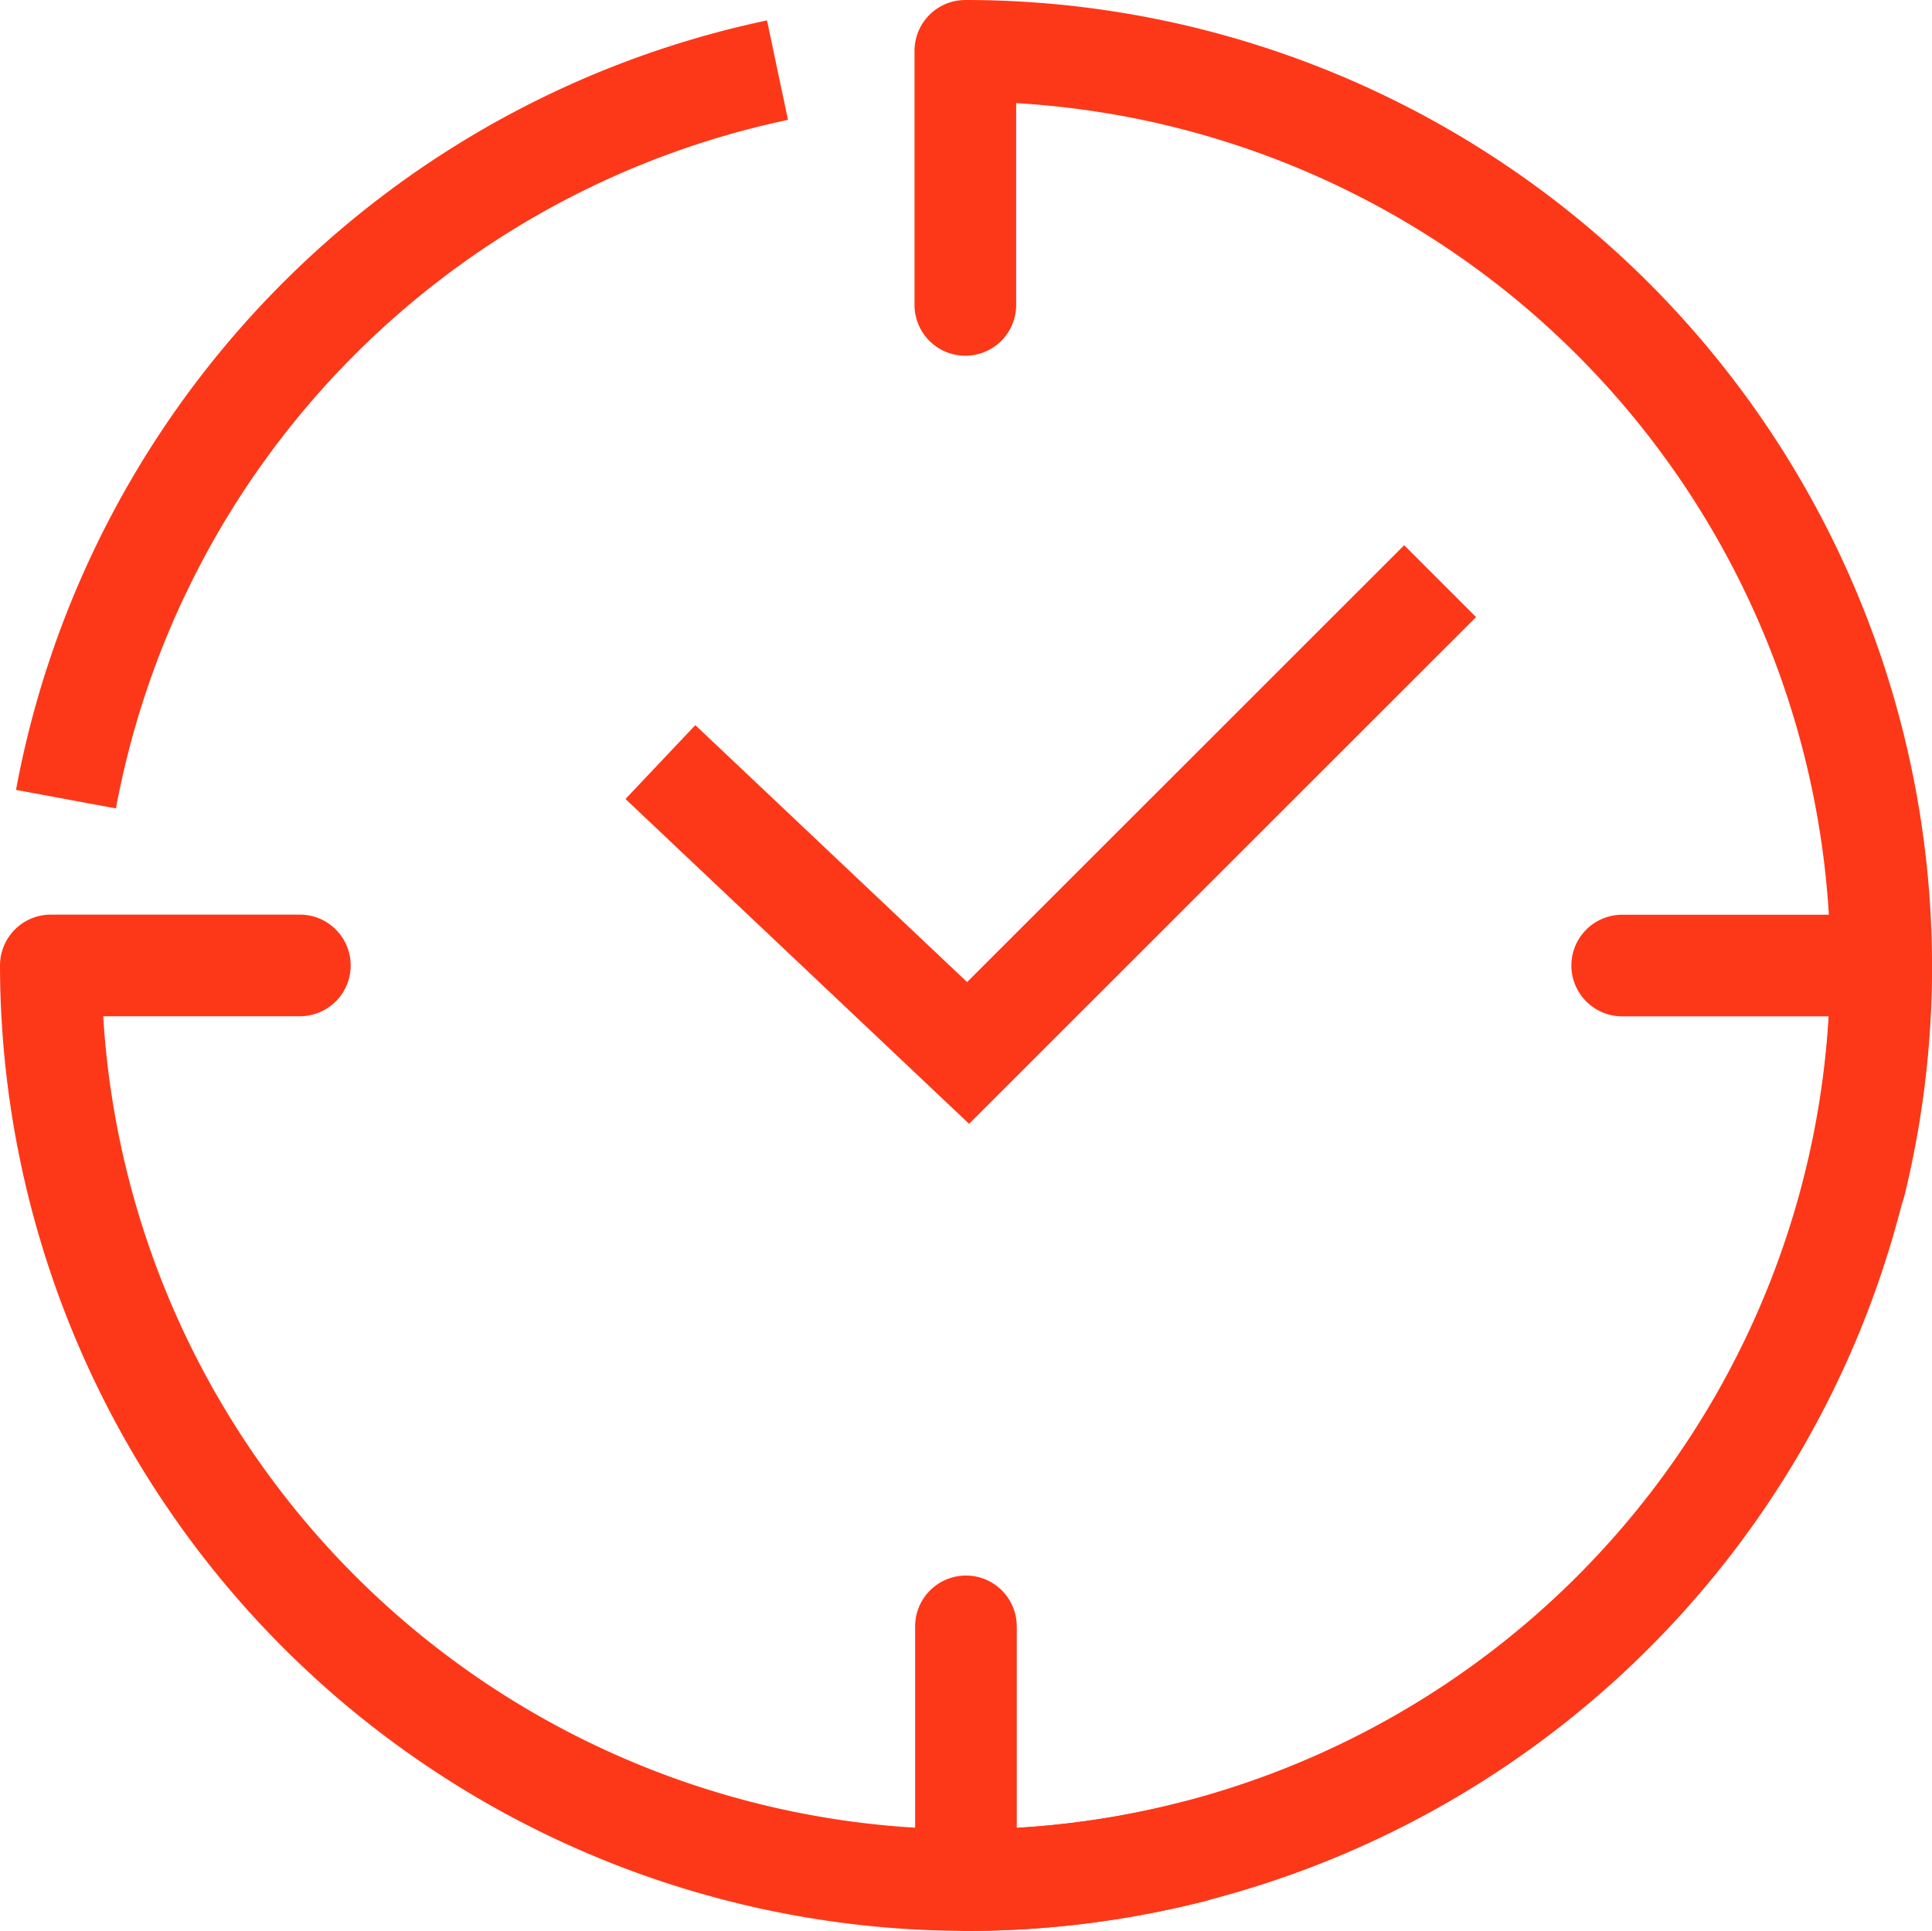
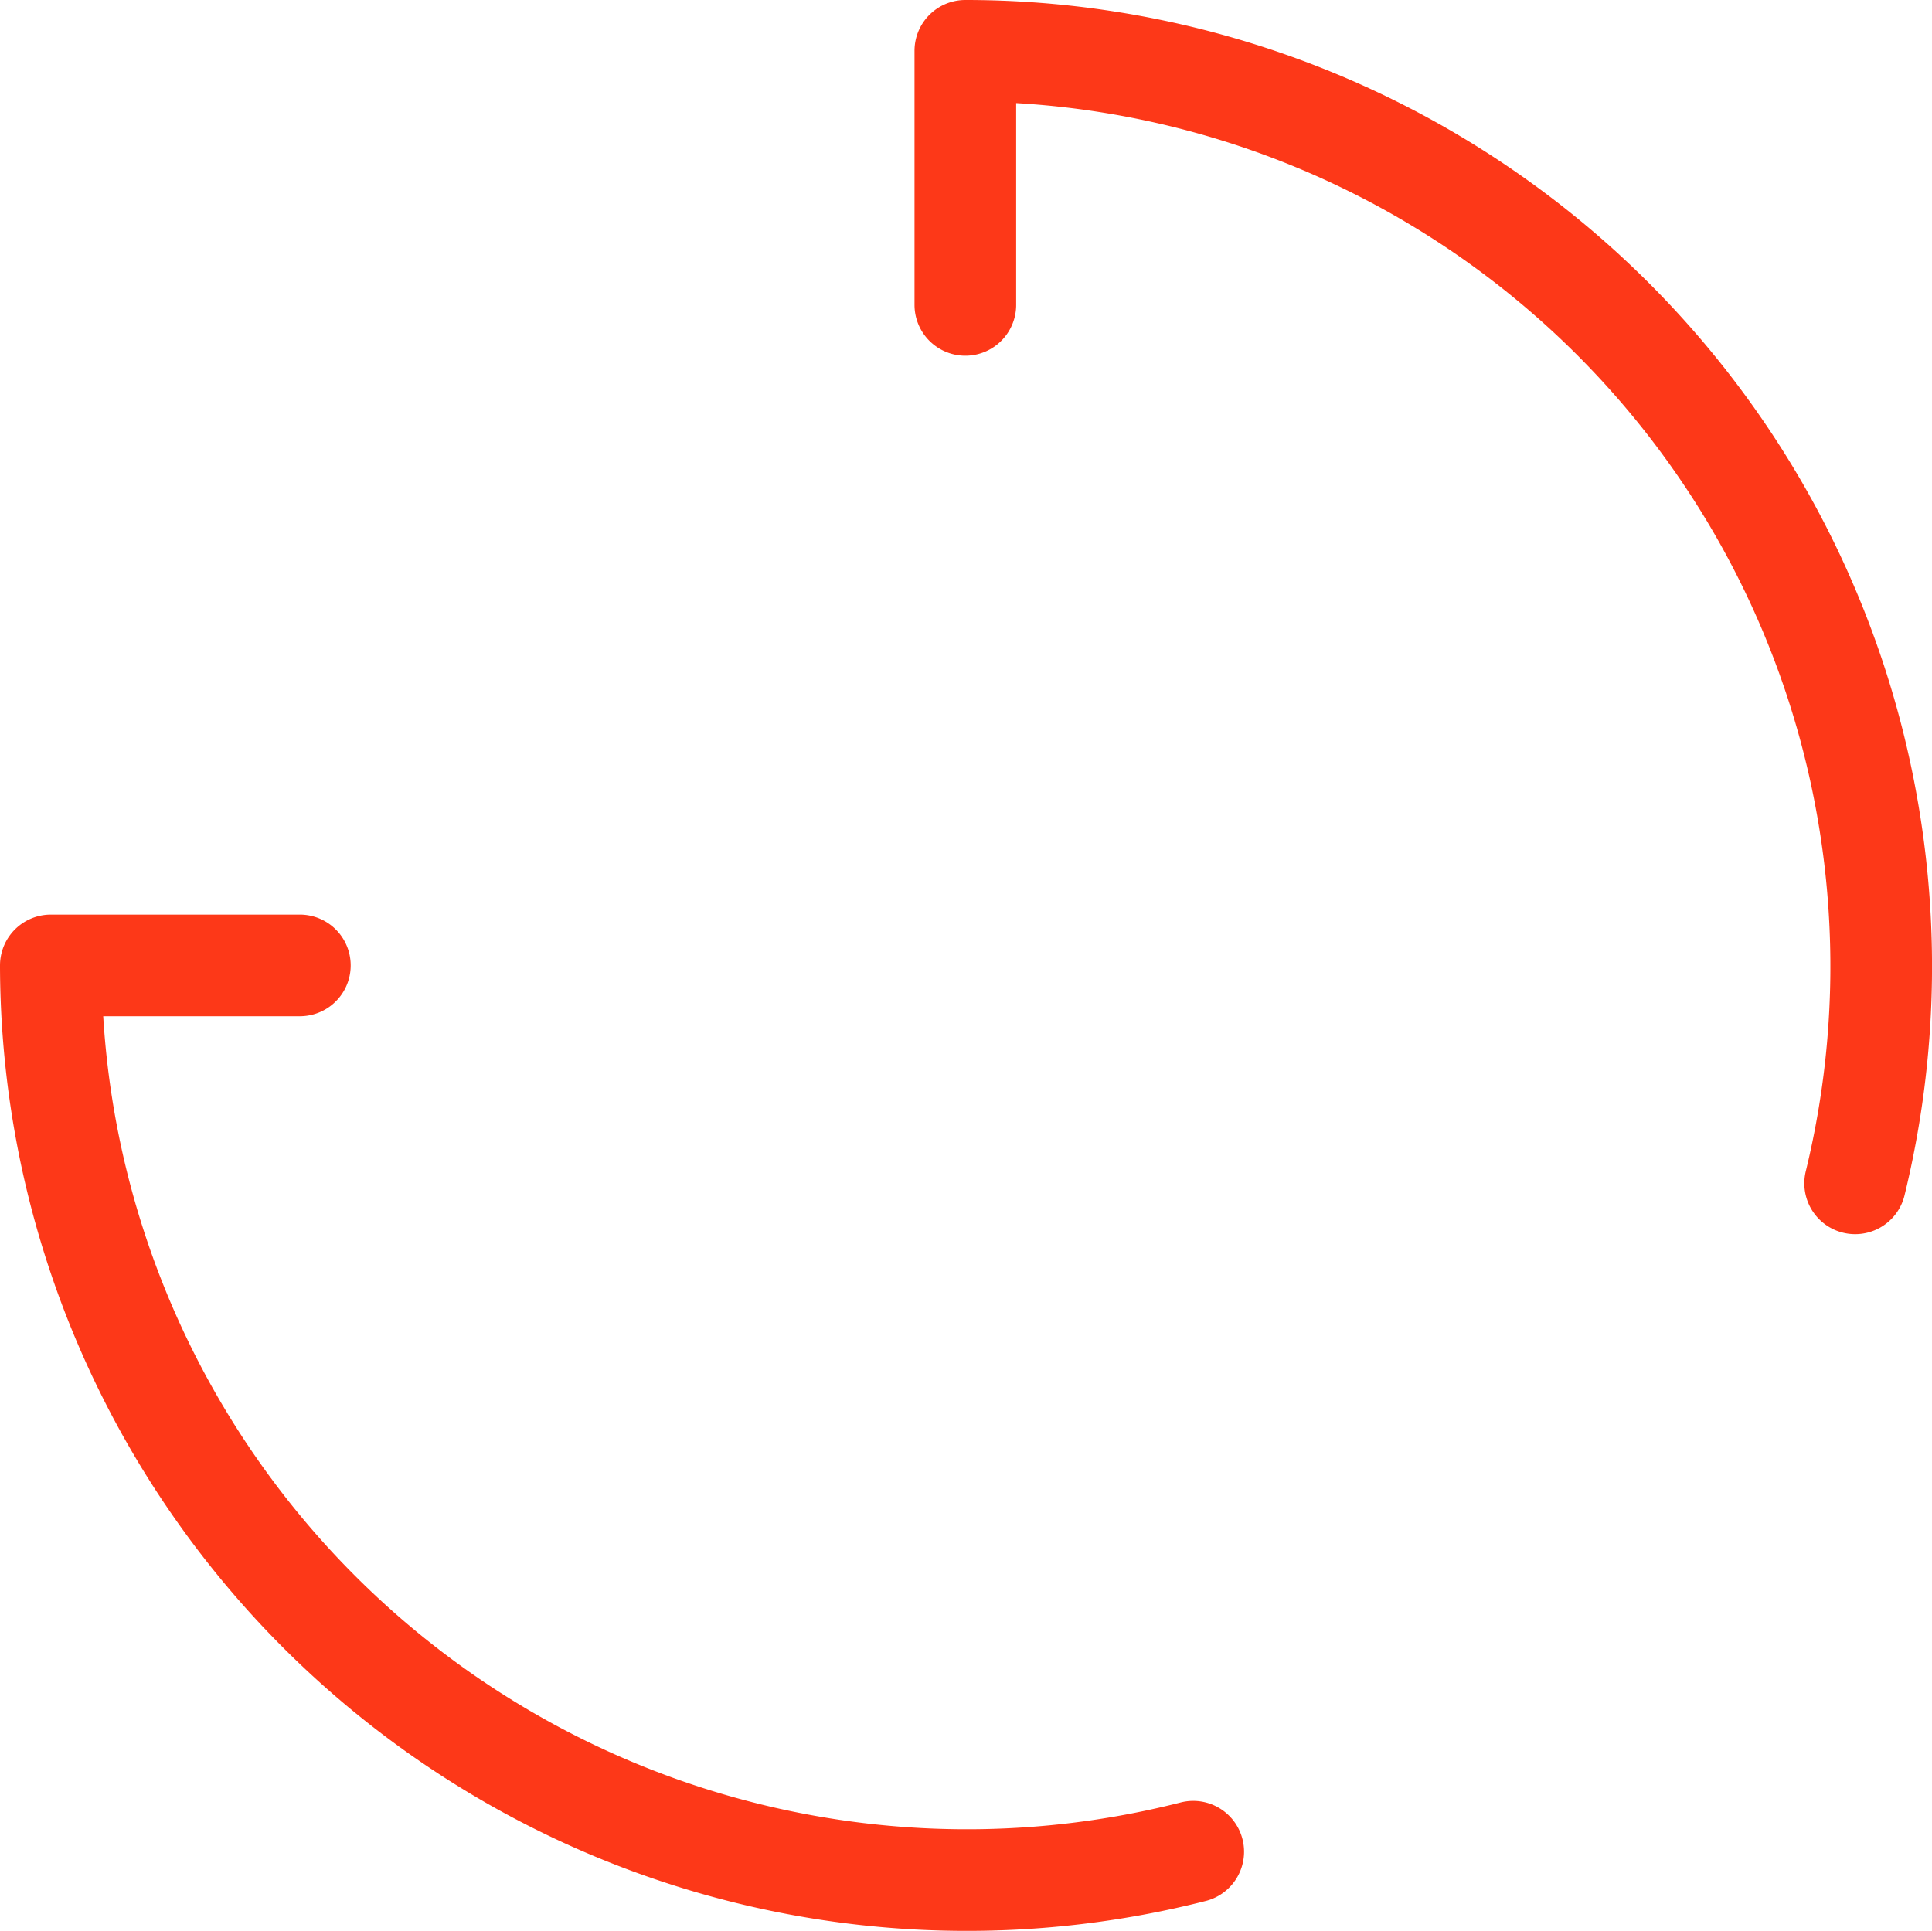
<svg xmlns="http://www.w3.org/2000/svg" width="19.007" height="19" viewBox="0 0 19.007 19">
  <g id="icon-godziny-top" transform="translate(-0.75 -0.75)">
    <g id="Group_119933" data-name="Group 119933" transform="translate(1.25 1.25)">
-       <line id="Line_4585" data-name="Line 4585" y2="2.229" transform="translate(9.003 15.502)" fill="none" stroke="#fd3818" stroke-linecap="round" stroke-linejoin="round" stroke-width="1" />
-       <line id="Line_4586" data-name="Line 4586" x1="2.228" transform="translate(15.459 9)" fill="none" stroke="#fd3818" stroke-linecap="round" stroke-linejoin="round" stroke-width="1" />
-       <path id="Path_41084" data-name="Path 41084" d="M1.68,8.97a9.011,9.011,0,0,1,7-7.173" transform="translate(-1.531 -1.607)" fill="none" stroke="#fd3818" stroke-miterlimit="10" stroke-width="1" />
-       <path id="Path_41085" data-name="Path 41085" d="M26.212,16.3l-4.644,4.642-3.027-2.862" transform="translate(-12.544 -11.082)" fill="none" stroke="#fd3818" stroke-miterlimit="10" stroke-width="1" />
      <path id="Path_41086" data-name="Path 41086" d="M35.954,12.393A9.009,9.009,0,0,0,27.2,1.25v2.5" transform="translate(-18.203 -1.25)" fill="none" stroke="#fd3818" stroke-linecap="round" stroke-linejoin="round" stroke-width="1" />
      <path id="Path_41087" data-name="Path 41087" d="M3.7,27.2H1.25a9.013,9.013,0,0,0,11.239,8.72" transform="translate(-1.25 -18.201)" fill="none" stroke="#fd3818" stroke-linecap="round" stroke-linejoin="round" stroke-width="1" />
-       <path id="Path_41088" data-name="Path 41088" d="M36.212,27.2a9,9,0,0,1-9,9" transform="translate(-18.207 -18.201)" fill="none" stroke="#fd3818" stroke-linecap="round" stroke-linejoin="round" stroke-width="1" />
    </g>
  </g>
</svg>